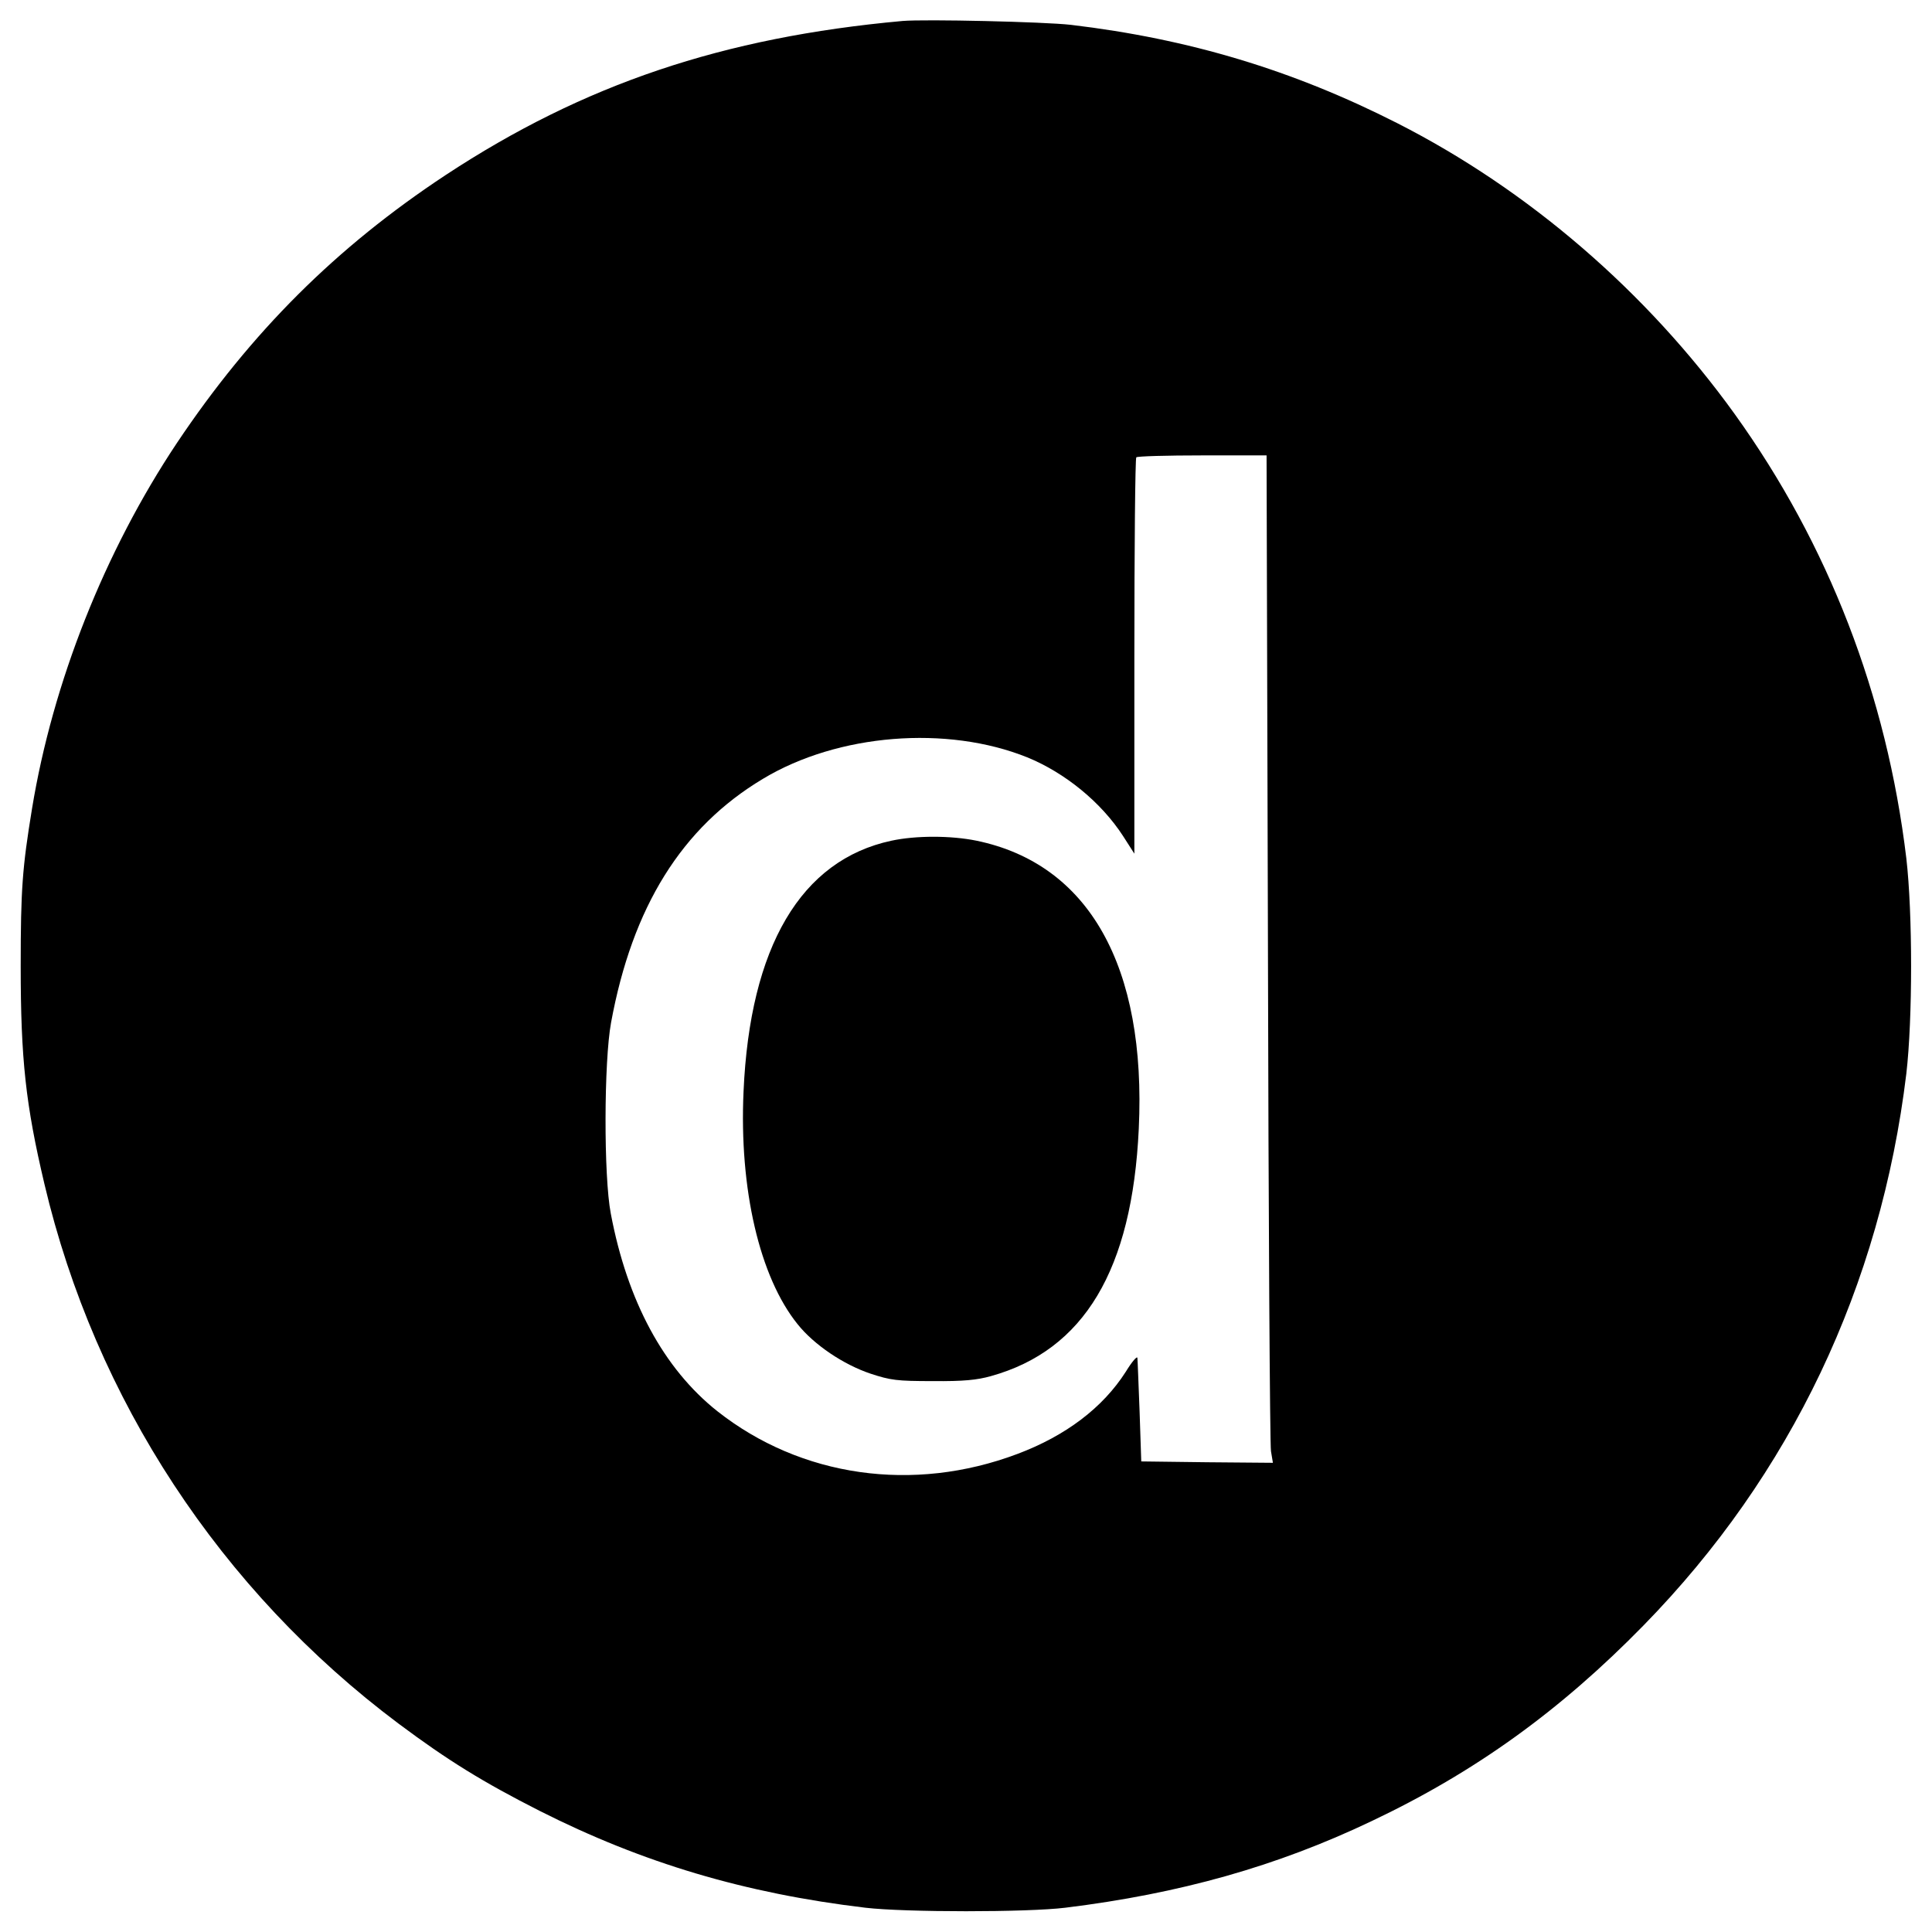
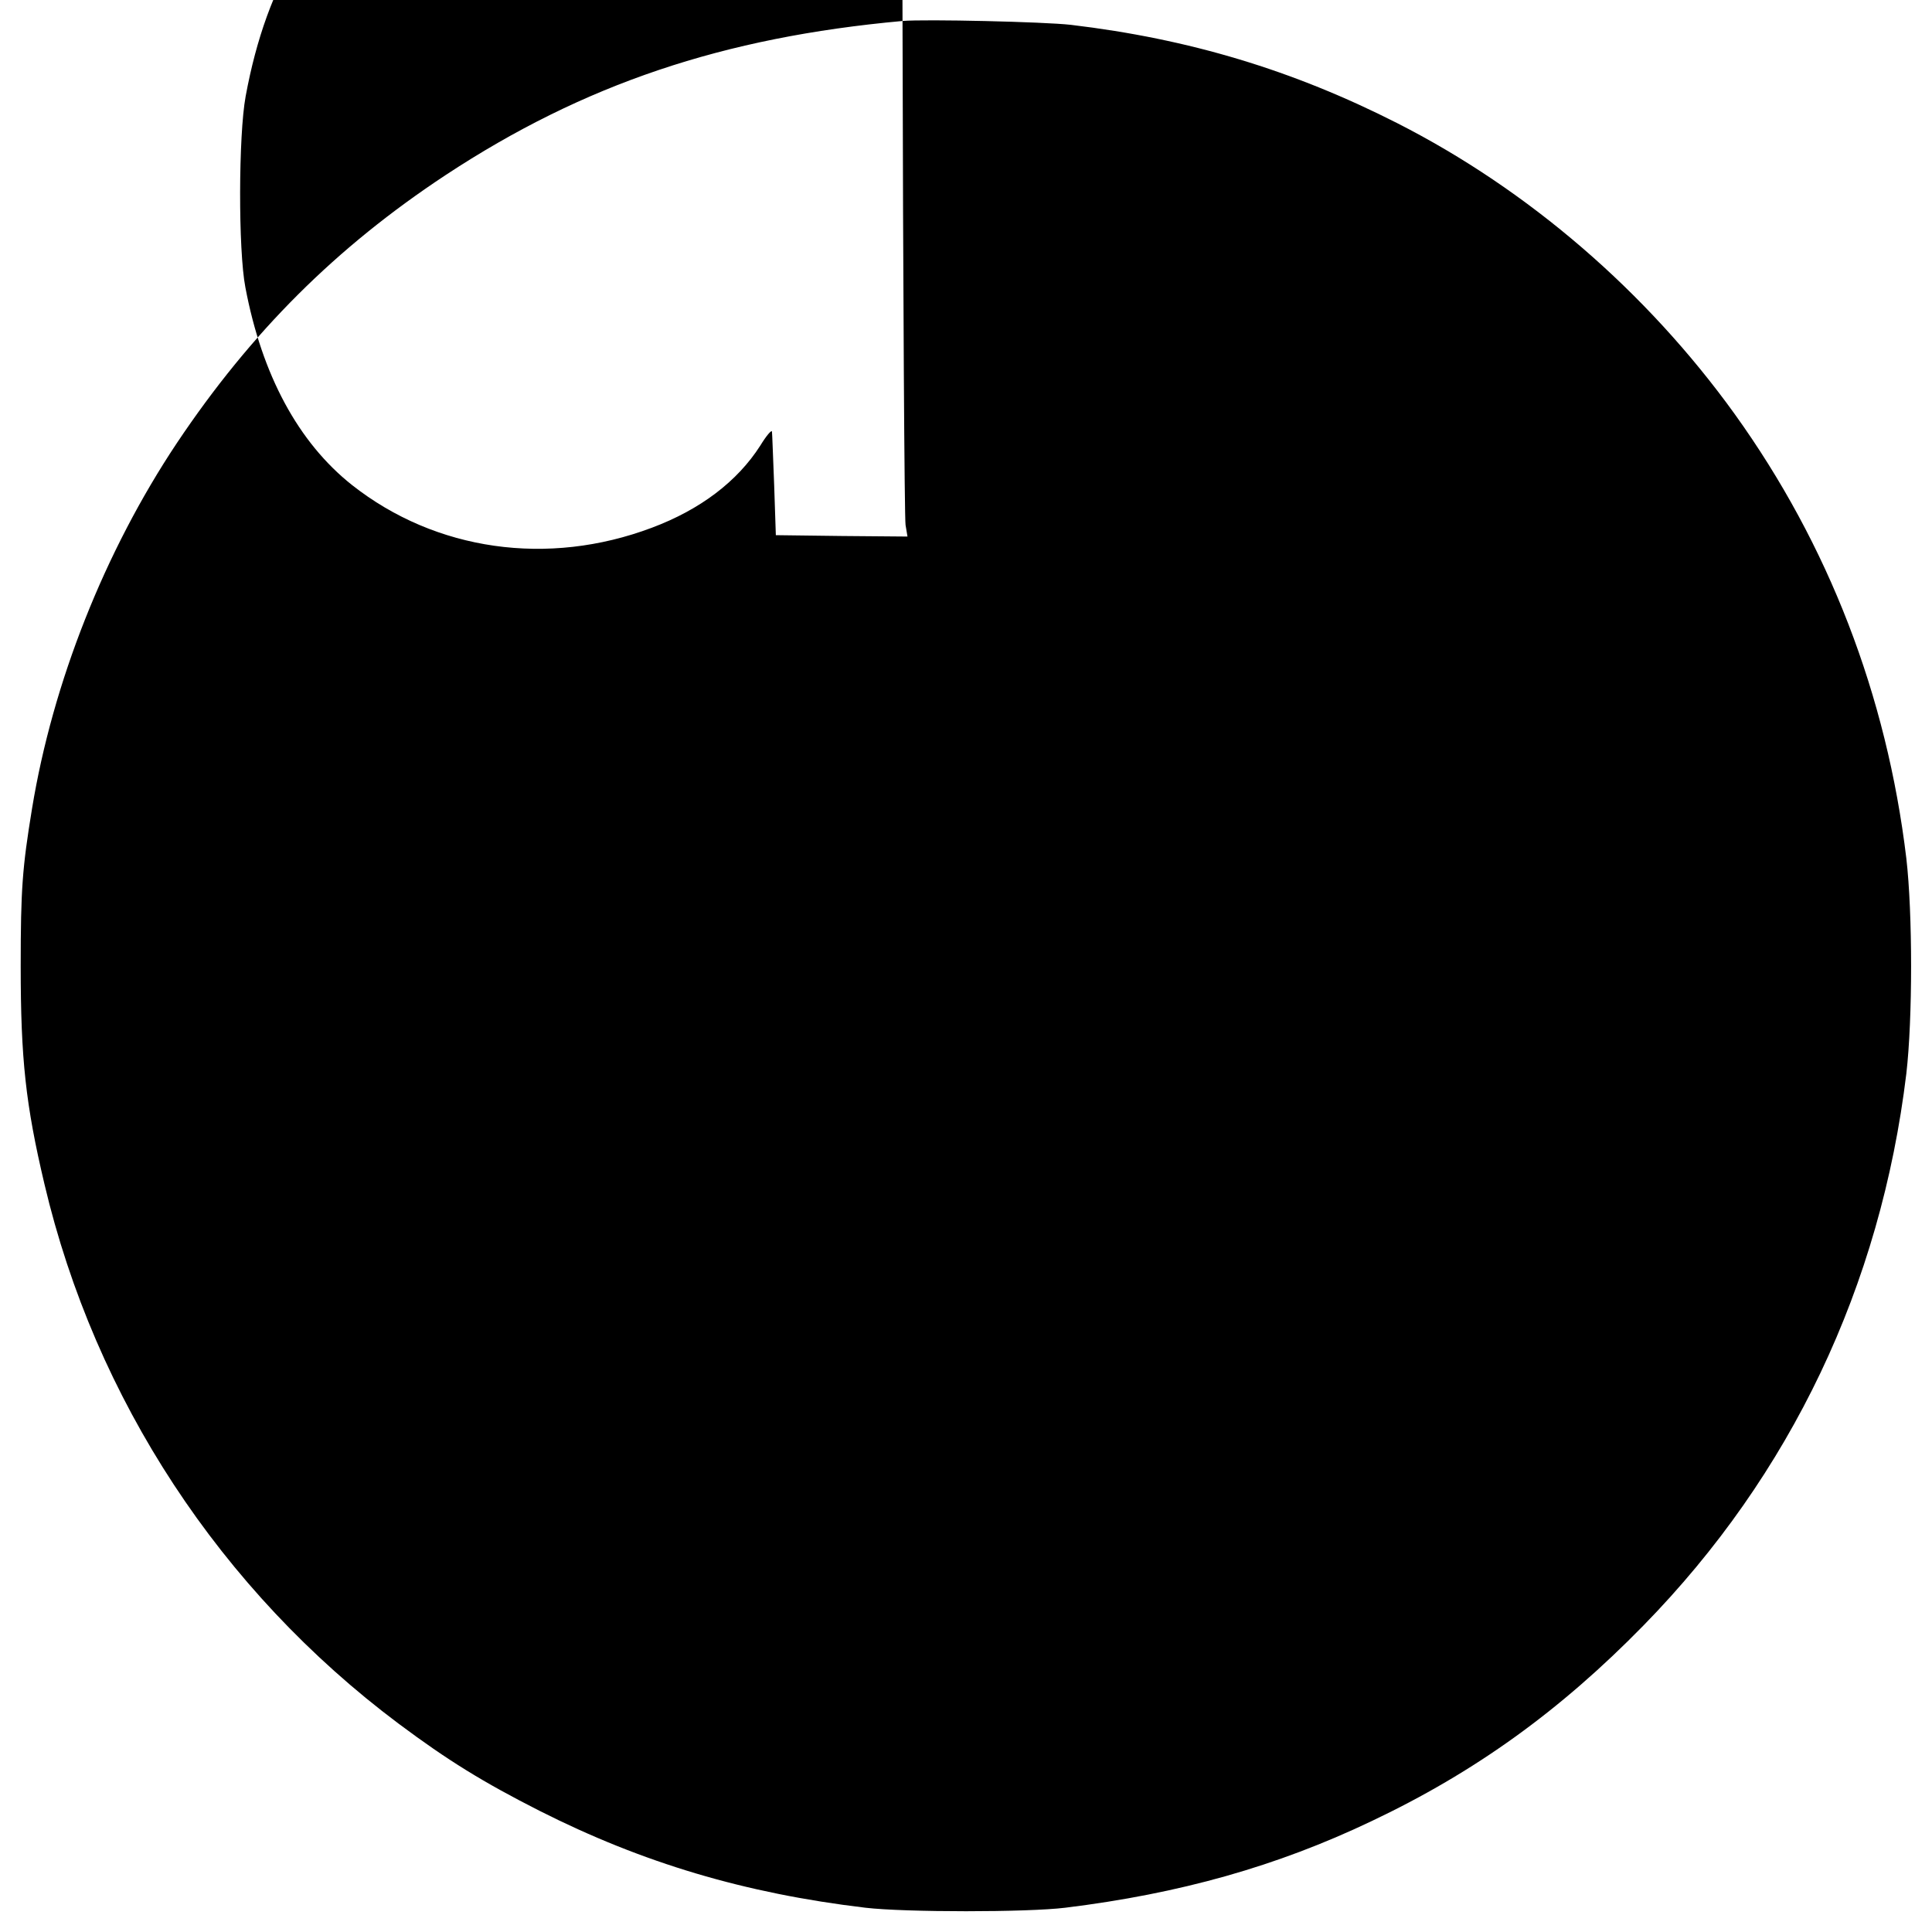
<svg xmlns="http://www.w3.org/2000/svg" version="1.0" width="700pt" height="700pt" viewBox="0 0 700 700" preserveAspectRatio="xMidYMid meet">
  <g transform="translate(0,700) scale(0.1,-0.1)" fill="#000000" stroke="none">
-     <path d="M3270 6924 c-650 -59 -1155 -229 -1655 -558 -397 -262 -705 -569 -974 -971 -262 -393 -450 -868 -525 -1325 -35 -214 -41 -291 -41 -570 0 -338 18 -502 86 -790 184 -780 638 -1472 1283 -1955 178 -133 306 -212 511 -316 374 -189 744 -299 1180 -351 144 -17 588 -17 725 0 415 51 766 150 1108 313 376 178 685 401 987 710 534 546 859 1230 952 1999 23 198 23 581 0 780 -71 591 -282 1137 -622 1610 -319 443 -747 812 -1223 1054 -378 192 -753 305 -1182 356 -96 11 -528 21 -610 14z m1324 -3356 c2 -981 7 -1802 11 -1826 l7 -42 -238 2 -239 3 -6 180 c-4 99 -7 187 -8 195 -1 8 -20 -14 -42 -50 -83 -130 -217 -232 -393 -298 -377 -142 -784 -84 -1087 155 -194 154 -326 398 -386 716 -26 135 -25 551 1 692 77 419 256 707 550 883 272 164 667 195 958 78 137 -56 268 -163 347 -285 l41 -64 0 715 c0 393 3 718 7 721 3 4 111 7 239 7 l233 0 5 -1782z" />
-     <path d="M3230 3954 c-328 -70 -513 -384 -536 -909 -16 -353 58 -672 196 -843 60 -75 166 -146 264 -179 73 -24 96 -27 226 -27 111 -1 160 4 210 18 338 94 512 385 536 896 28 589 -181 960 -588 1044 -93 19 -220 19 -308 0z" />
+     <path d="M3270 6924 c-650 -59 -1155 -229 -1655 -558 -397 -262 -705 -569 -974 -971 -262 -393 -450 -868 -525 -1325 -35 -214 -41 -291 -41 -570 0 -338 18 -502 86 -790 184 -780 638 -1472 1283 -1955 178 -133 306 -212 511 -316 374 -189 744 -299 1180 -351 144 -17 588 -17 725 0 415 51 766 150 1108 313 376 178 685 401 987 710 534 546 859 1230 952 1999 23 198 23 581 0 780 -71 591 -282 1137 -622 1610 -319 443 -747 812 -1223 1054 -378 192 -753 305 -1182 356 -96 11 -528 21 -610 14z c2 -981 7 -1802 11 -1826 l7 -42 -238 2 -239 3 -6 180 c-4 99 -7 187 -8 195 -1 8 -20 -14 -42 -50 -83 -130 -217 -232 -393 -298 -377 -142 -784 -84 -1087 155 -194 154 -326 398 -386 716 -26 135 -25 551 1 692 77 419 256 707 550 883 272 164 667 195 958 78 137 -56 268 -163 347 -285 l41 -64 0 715 c0 393 3 718 7 721 3 4 111 7 239 7 l233 0 5 -1782z" />
  </g>
</svg>